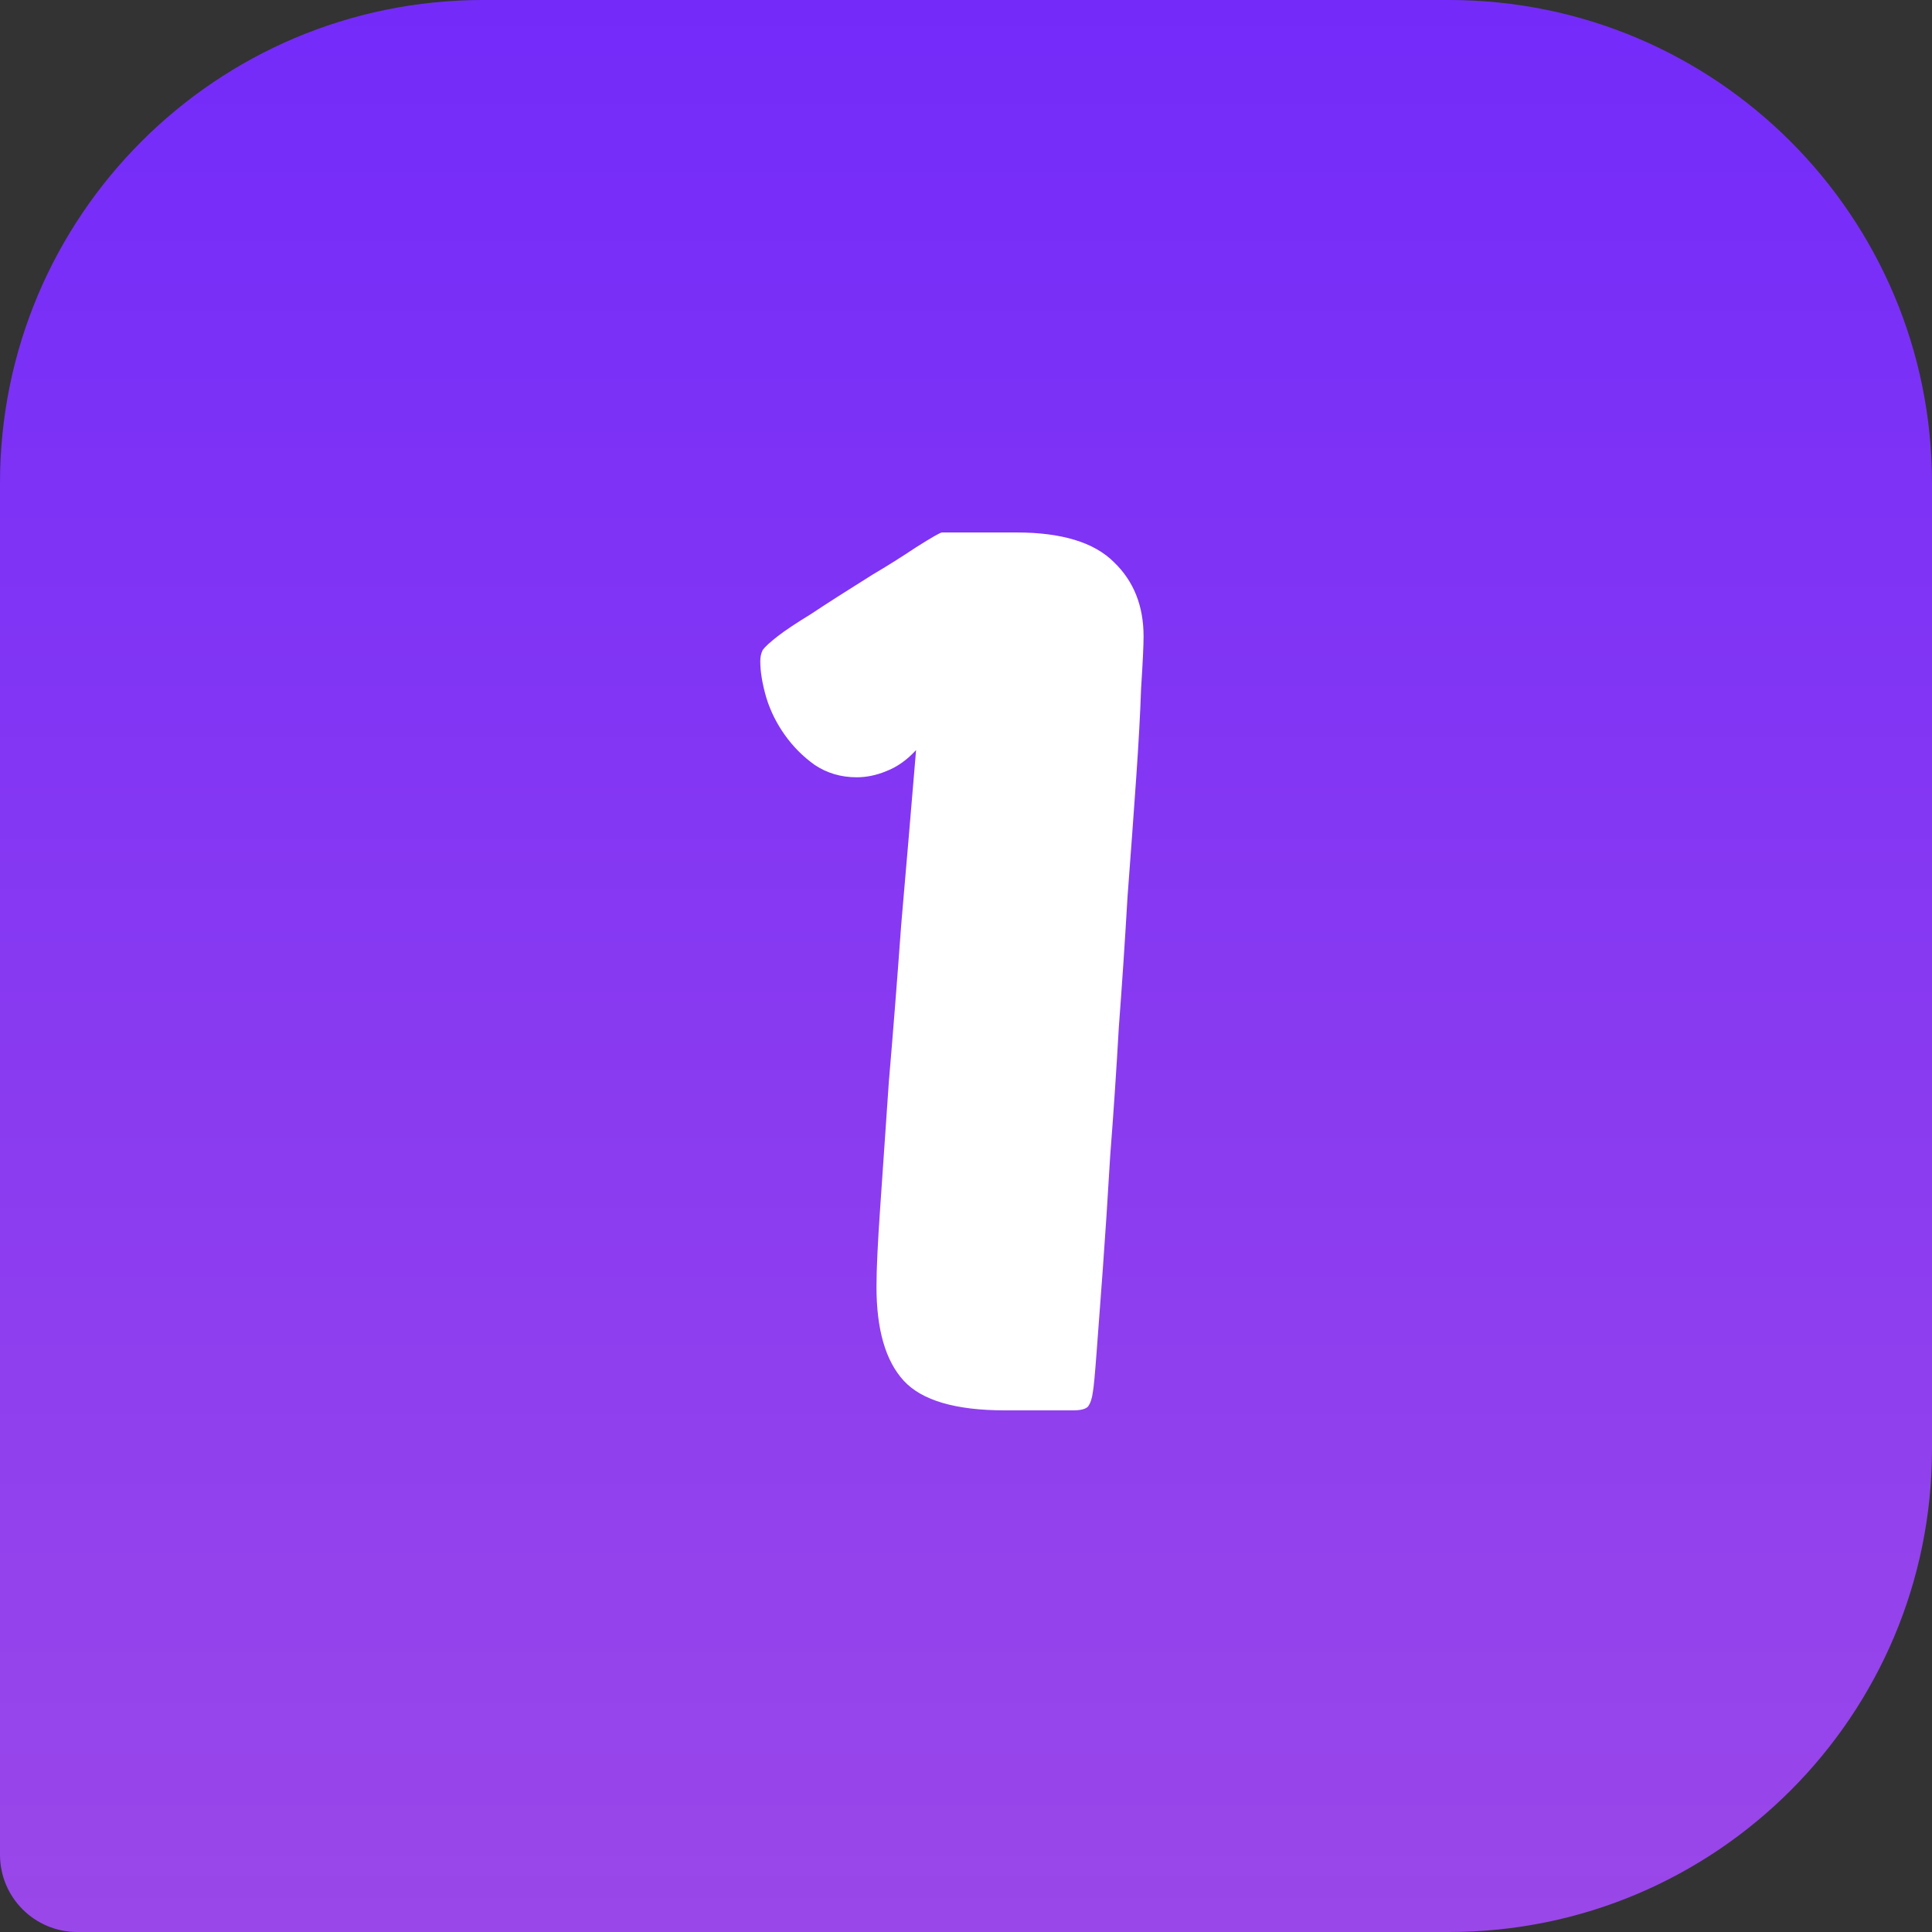
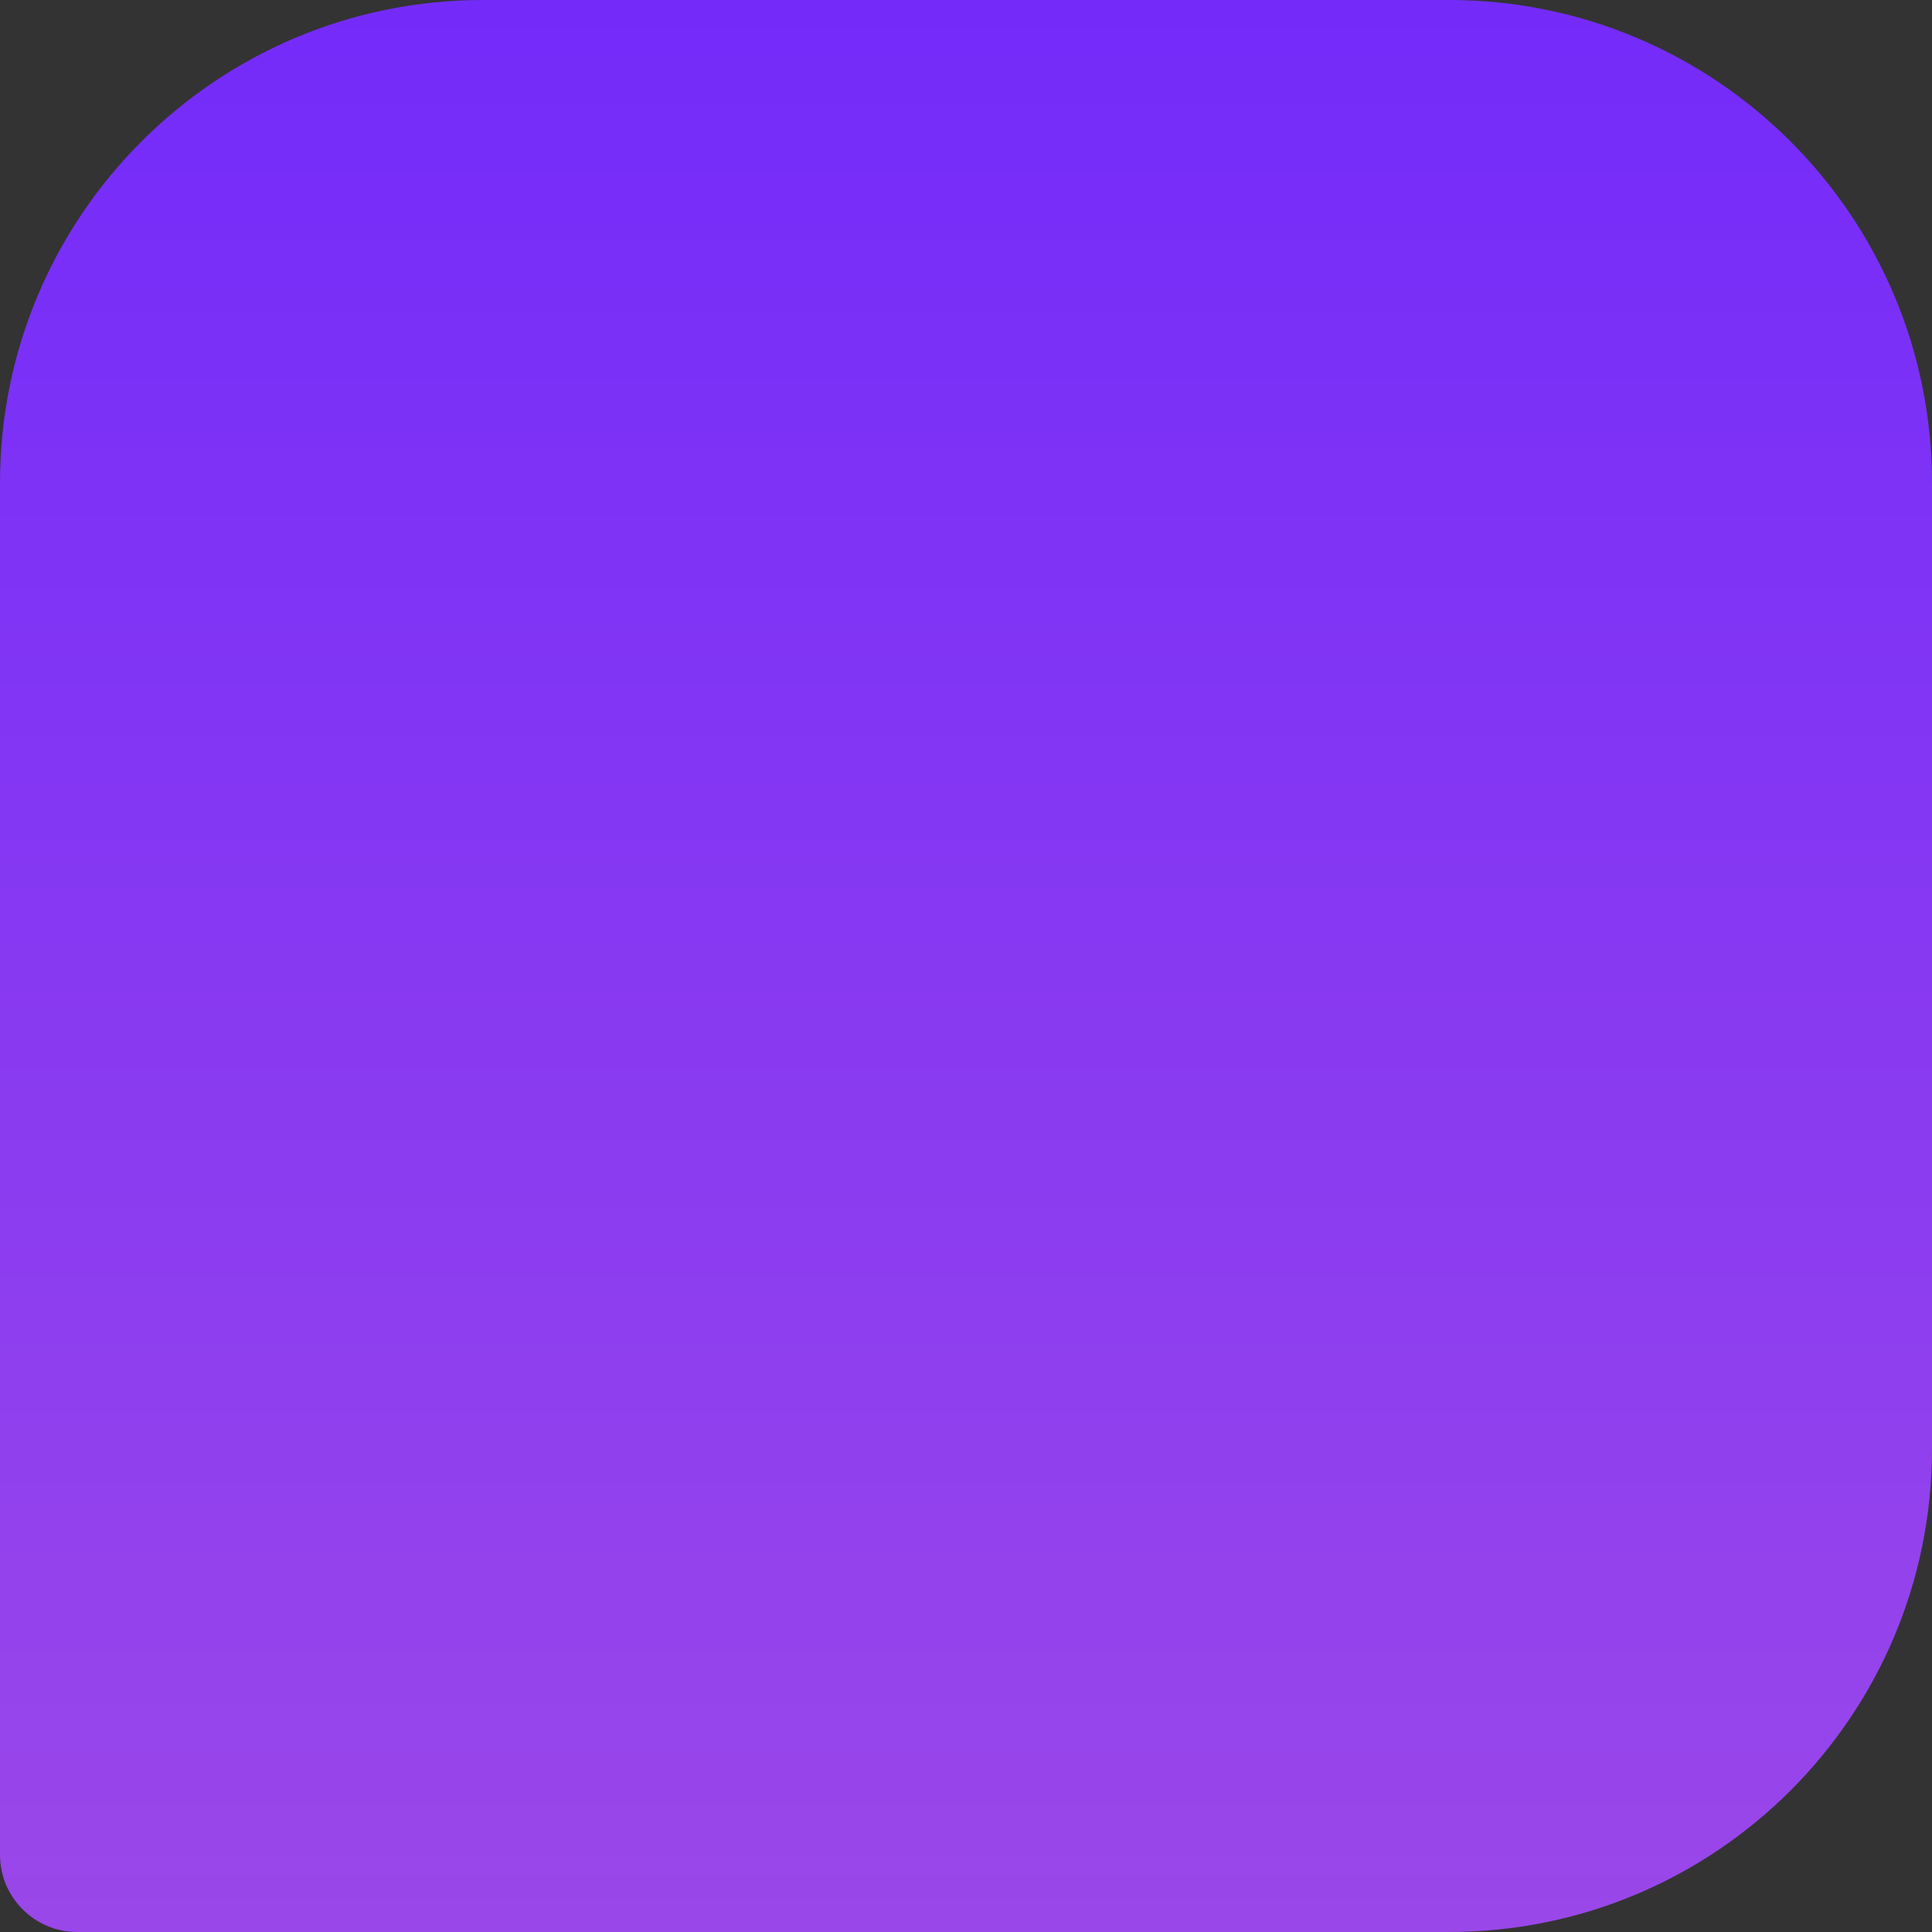
<svg xmlns="http://www.w3.org/2000/svg" width="100" height="100" viewBox="0 0 100 100" fill="none">
  <rect x="0" y="0" width="100" height="100" fill="#333333" stroke="none" />
  <path d="M0 25C0 11.193 11.193 0 25 0H75C88.807 0 100 11.193 100 25V75C100 88.807 88.807 100 75 100H4C1.791 100 0 98.209 0 96V25Z" fill="url(#paint0_linear_102_6)" />
-   <path d="M45.175 29.736C45.901 29.309 46.648 28.84 47.416 28.328C48.226 27.816 48.674 27.56 48.76 27.56H52.599C54.946 27.56 56.632 28.072 57.656 29.096C58.679 30.077 59.191 31.357 59.191 32.936C59.191 33.405 59.149 34.301 59.063 35.624C59.021 36.904 58.935 38.461 58.807 40.296C58.679 42.131 58.53 44.179 58.359 46.44C58.231 48.659 58.082 50.899 57.911 53.16C57.783 55.421 57.634 57.64 57.464 59.816C57.336 61.992 57.208 63.955 57.08 65.704C56.952 67.411 56.845 68.84 56.76 69.992C56.674 71.144 56.61 71.827 56.568 72.04C56.525 72.381 56.44 72.637 56.312 72.808C56.184 72.936 55.928 73 55.544 73H52.023C49.464 73 47.714 72.488 46.776 71.464C45.837 70.44 45.367 68.819 45.367 66.6C45.367 65.704 45.431 64.339 45.559 62.504C45.688 60.627 45.837 58.451 46.008 55.976C46.221 53.501 46.434 50.792 46.648 47.848C46.904 44.904 47.16 41.896 47.416 38.824C46.946 39.336 46.434 39.699 45.88 39.912C45.367 40.125 44.855 40.232 44.343 40.232C43.533 40.232 42.807 40.019 42.167 39.592C41.57 39.165 41.058 38.653 40.632 38.056C40.205 37.459 39.885 36.819 39.672 36.136C39.458 35.411 39.352 34.771 39.352 34.216C39.352 34.003 39.394 33.811 39.48 33.64C39.608 33.469 39.864 33.235 40.248 32.936C40.632 32.637 41.208 32.253 41.975 31.784C42.743 31.272 43.81 30.589 45.175 29.736Z" fill="white" />
  <defs>
    <linearGradient id="paint0_linear_102_6" x1="50" y1="0" x2="50" y2="100" gradientUnits="userSpaceOnUse">
      <stop stop-color="#742BFA" />
      <stop offset="1" stop-color="#9A47E9" />
    </linearGradient>
  </defs>
</svg>